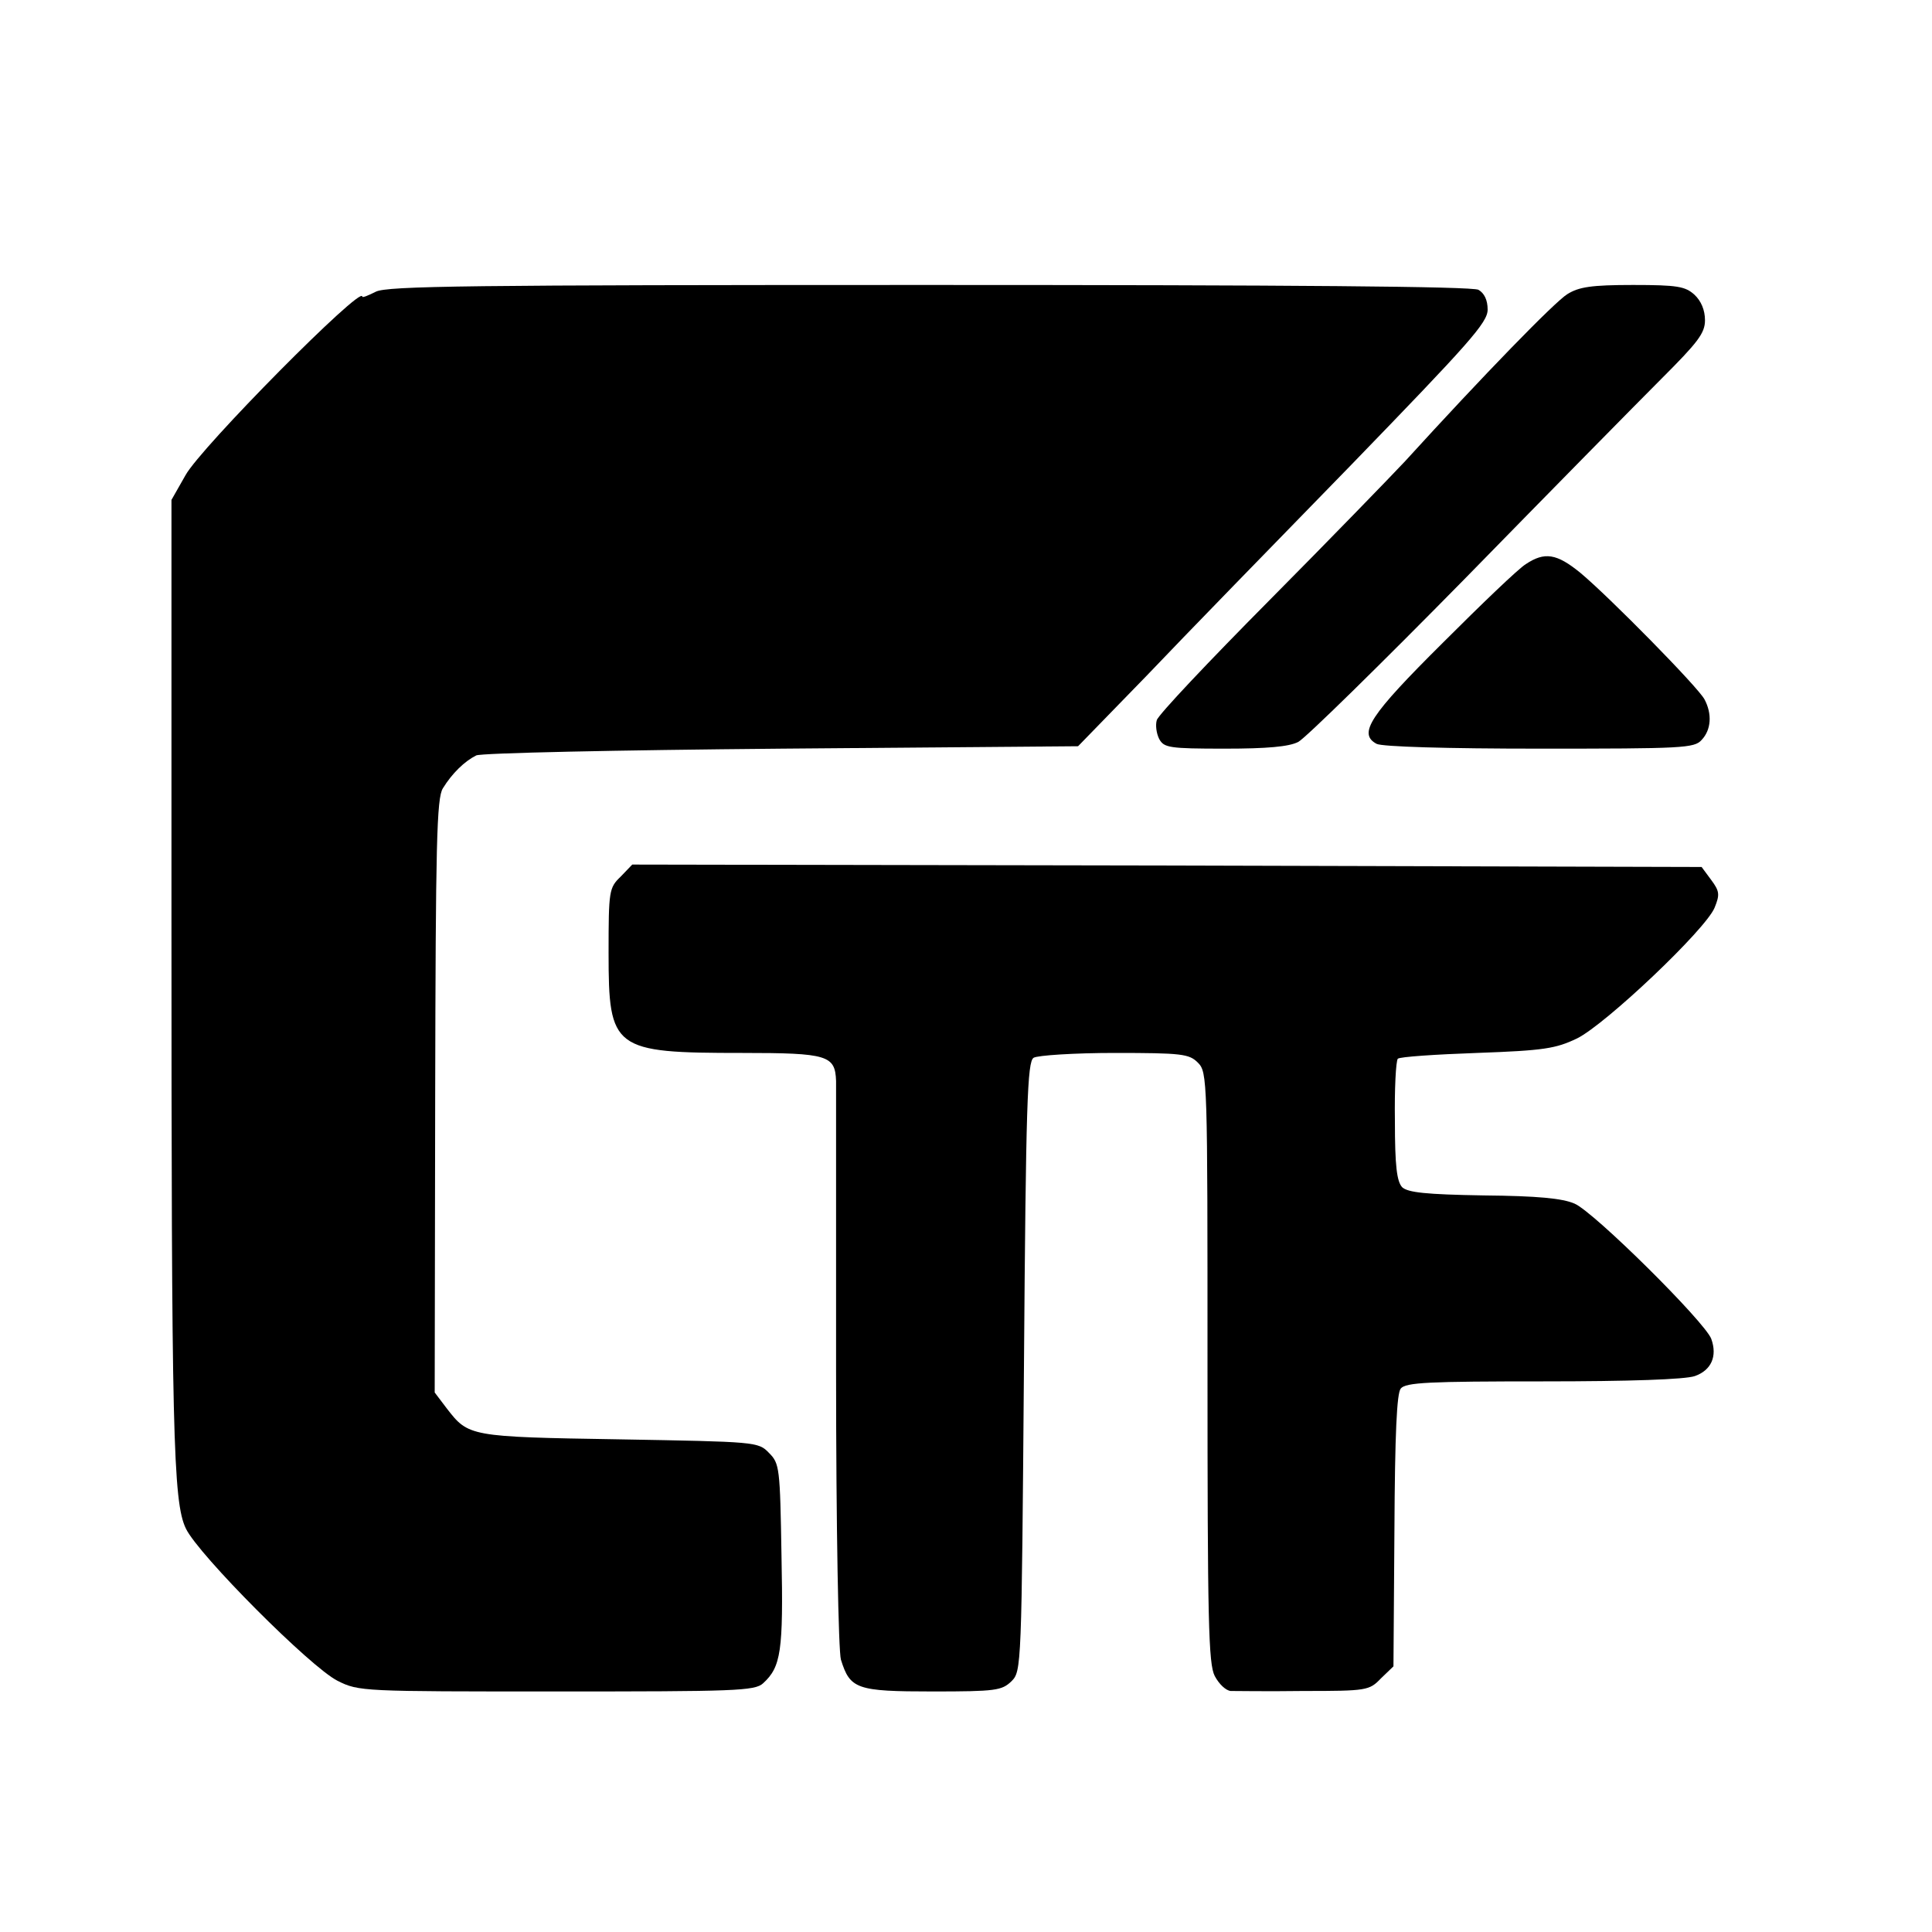
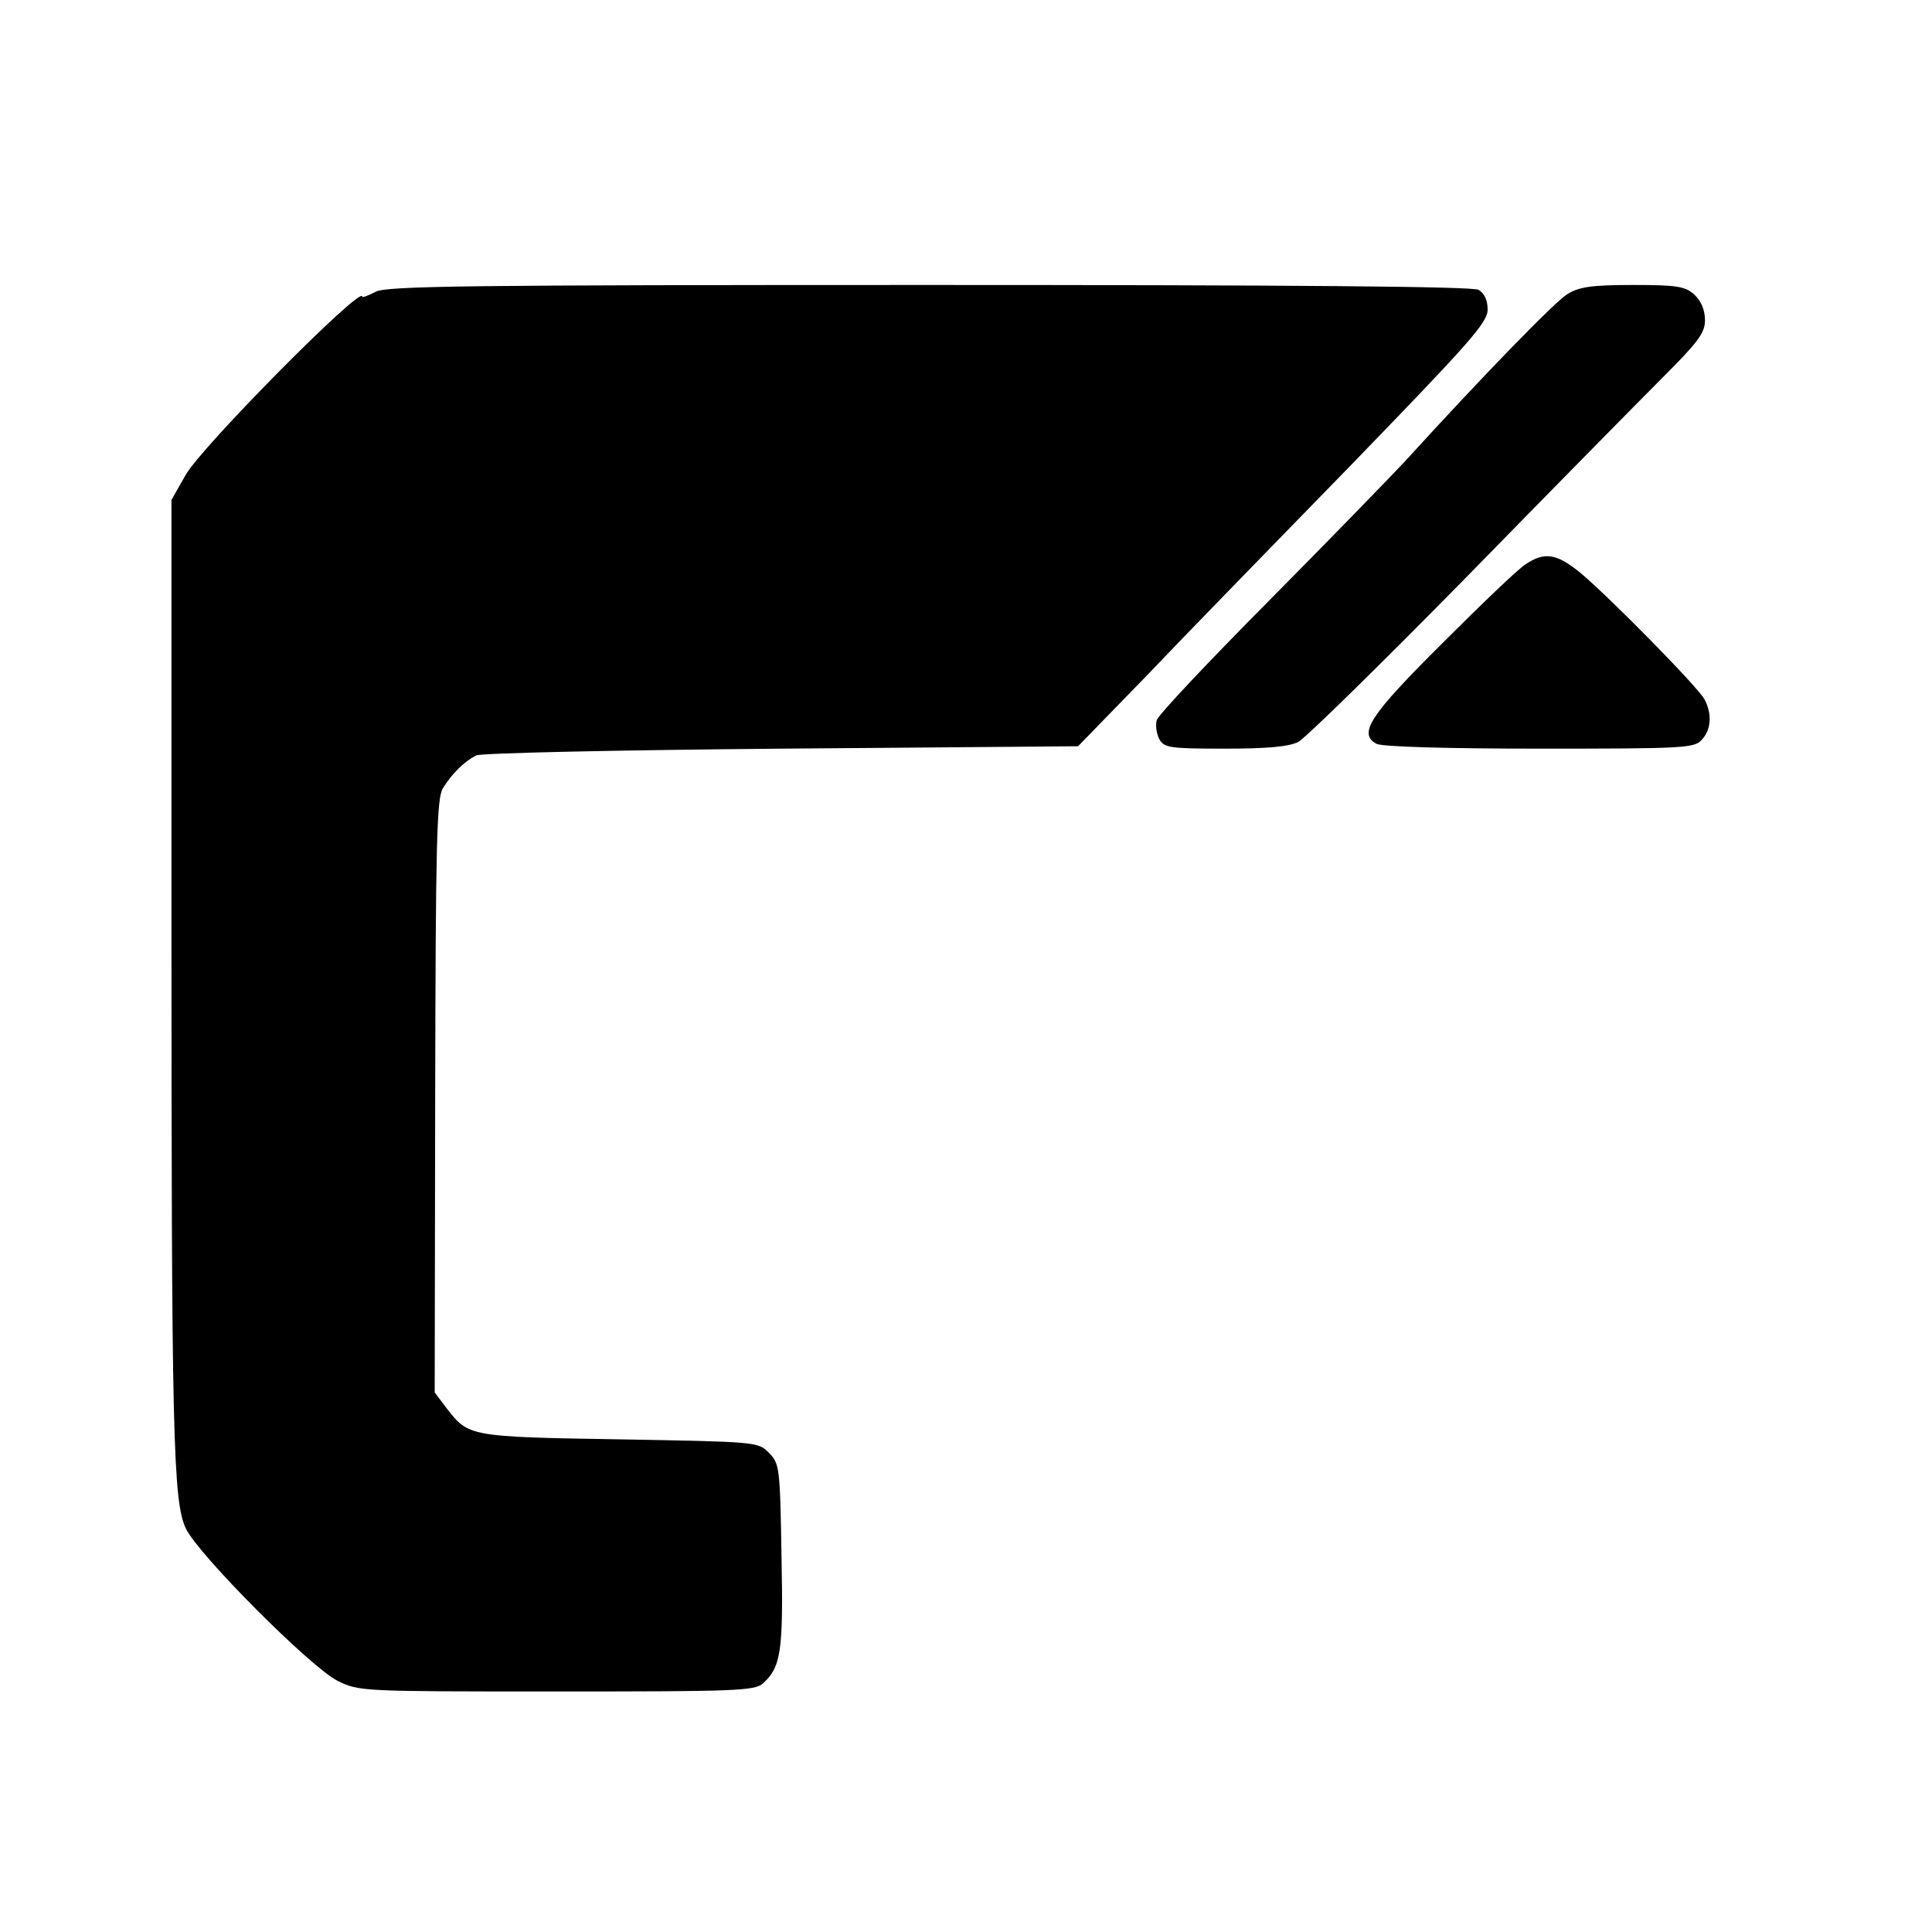
<svg xmlns="http://www.w3.org/2000/svg" version="1.0" width="400pt" height="400pt" viewBox="0 0 400 400" preserveAspectRatio="xMidYMid meet">
  <g transform="translate(0,400) scale(0.1,-0.1)" fill="#000000" stroke="none">
    <path d="M778 3396 c-16 -8 -28 -13 -28 -10 0 25 -335 -313 -366 -370 l-29 -51 0 -865 c0 -1065 3 -1210 30 -1265 26 -54 258 -287 314 -315 44 -22 51 -22 453 -22 369 0 411 1 428 17 37 34 42 66 38 264 -3 183 -4 191 -26 213 -22 23 -27 23 -310 28 -311 5 -312 6 -357 64 l-25 33 1 614 c1 522 3 617 16 637 19 31 45 56 69 68 11 5 290 11 633 14 l613 5 142 146 c77 81 268 277 424 437 244 252 282 294 282 321 0 20 -7 34 -19 41 -13 7 -386 10 -1138 10 -952 0 -1122 -2 -1145 -14z" />
    <path d="M3245 3391 c-26 -16 -173 -167 -336 -346 -30 -32 -156 -162 -281 -288 -125 -126 -230 -237 -233 -248 -3 -10 -1 -27 5 -39 10 -18 20 -20 136 -20 87 0 133 4 152 14 15 8 170 160 344 337 174 178 358 365 407 414 76 76 91 95 91 122 0 21 -8 40 -22 53 -19 17 -35 20 -127 20 -86 0 -112 -4 -136 -19z" />
    <path d="M3159 2832 c-15 -9 -92 -83 -172 -163 -151 -150 -176 -188 -137 -209 11 -6 144 -10 338 -10 296 0 320 1 335 18 20 21 22 54 6 84 -13 25 -197 212 -257 262 -49 40 -74 44 -113 18z" />
-     <path d="M1285 2185 c-24 -23 -25 -29 -25 -158 0 -200 9 -207 277 -207 177 0 192 -5 194 -58 0 -15 0 -283 0 -597 0 -335 5 -583 10 -601 19 -61 32 -66 190 -66 131 0 143 2 163 21 21 21 21 27 26 652 4 545 7 631 20 639 8 5 84 10 168 10 139 0 154 -2 172 -20 20 -20 20 -33 20 -630 0 -528 2 -615 15 -640 9 -17 23 -30 33 -31 9 0 78 -1 151 0 131 0 136 1 160 26 l26 25 2 281 c1 203 5 284 13 294 10 13 59 15 295 15 179 0 294 4 314 11 34 12 47 41 34 77 -13 35 -243 263 -283 280 -25 11 -77 16 -188 17 -120 2 -157 6 -169 17 -11 12 -15 44 -15 137 -1 66 2 124 6 129 4 4 78 9 164 12 139 5 163 9 207 30 59 29 267 226 285 271 11 27 10 34 -7 57 l-20 27 -1107 3 -1107 2 -24 -25z" />
  </g>
</svg>